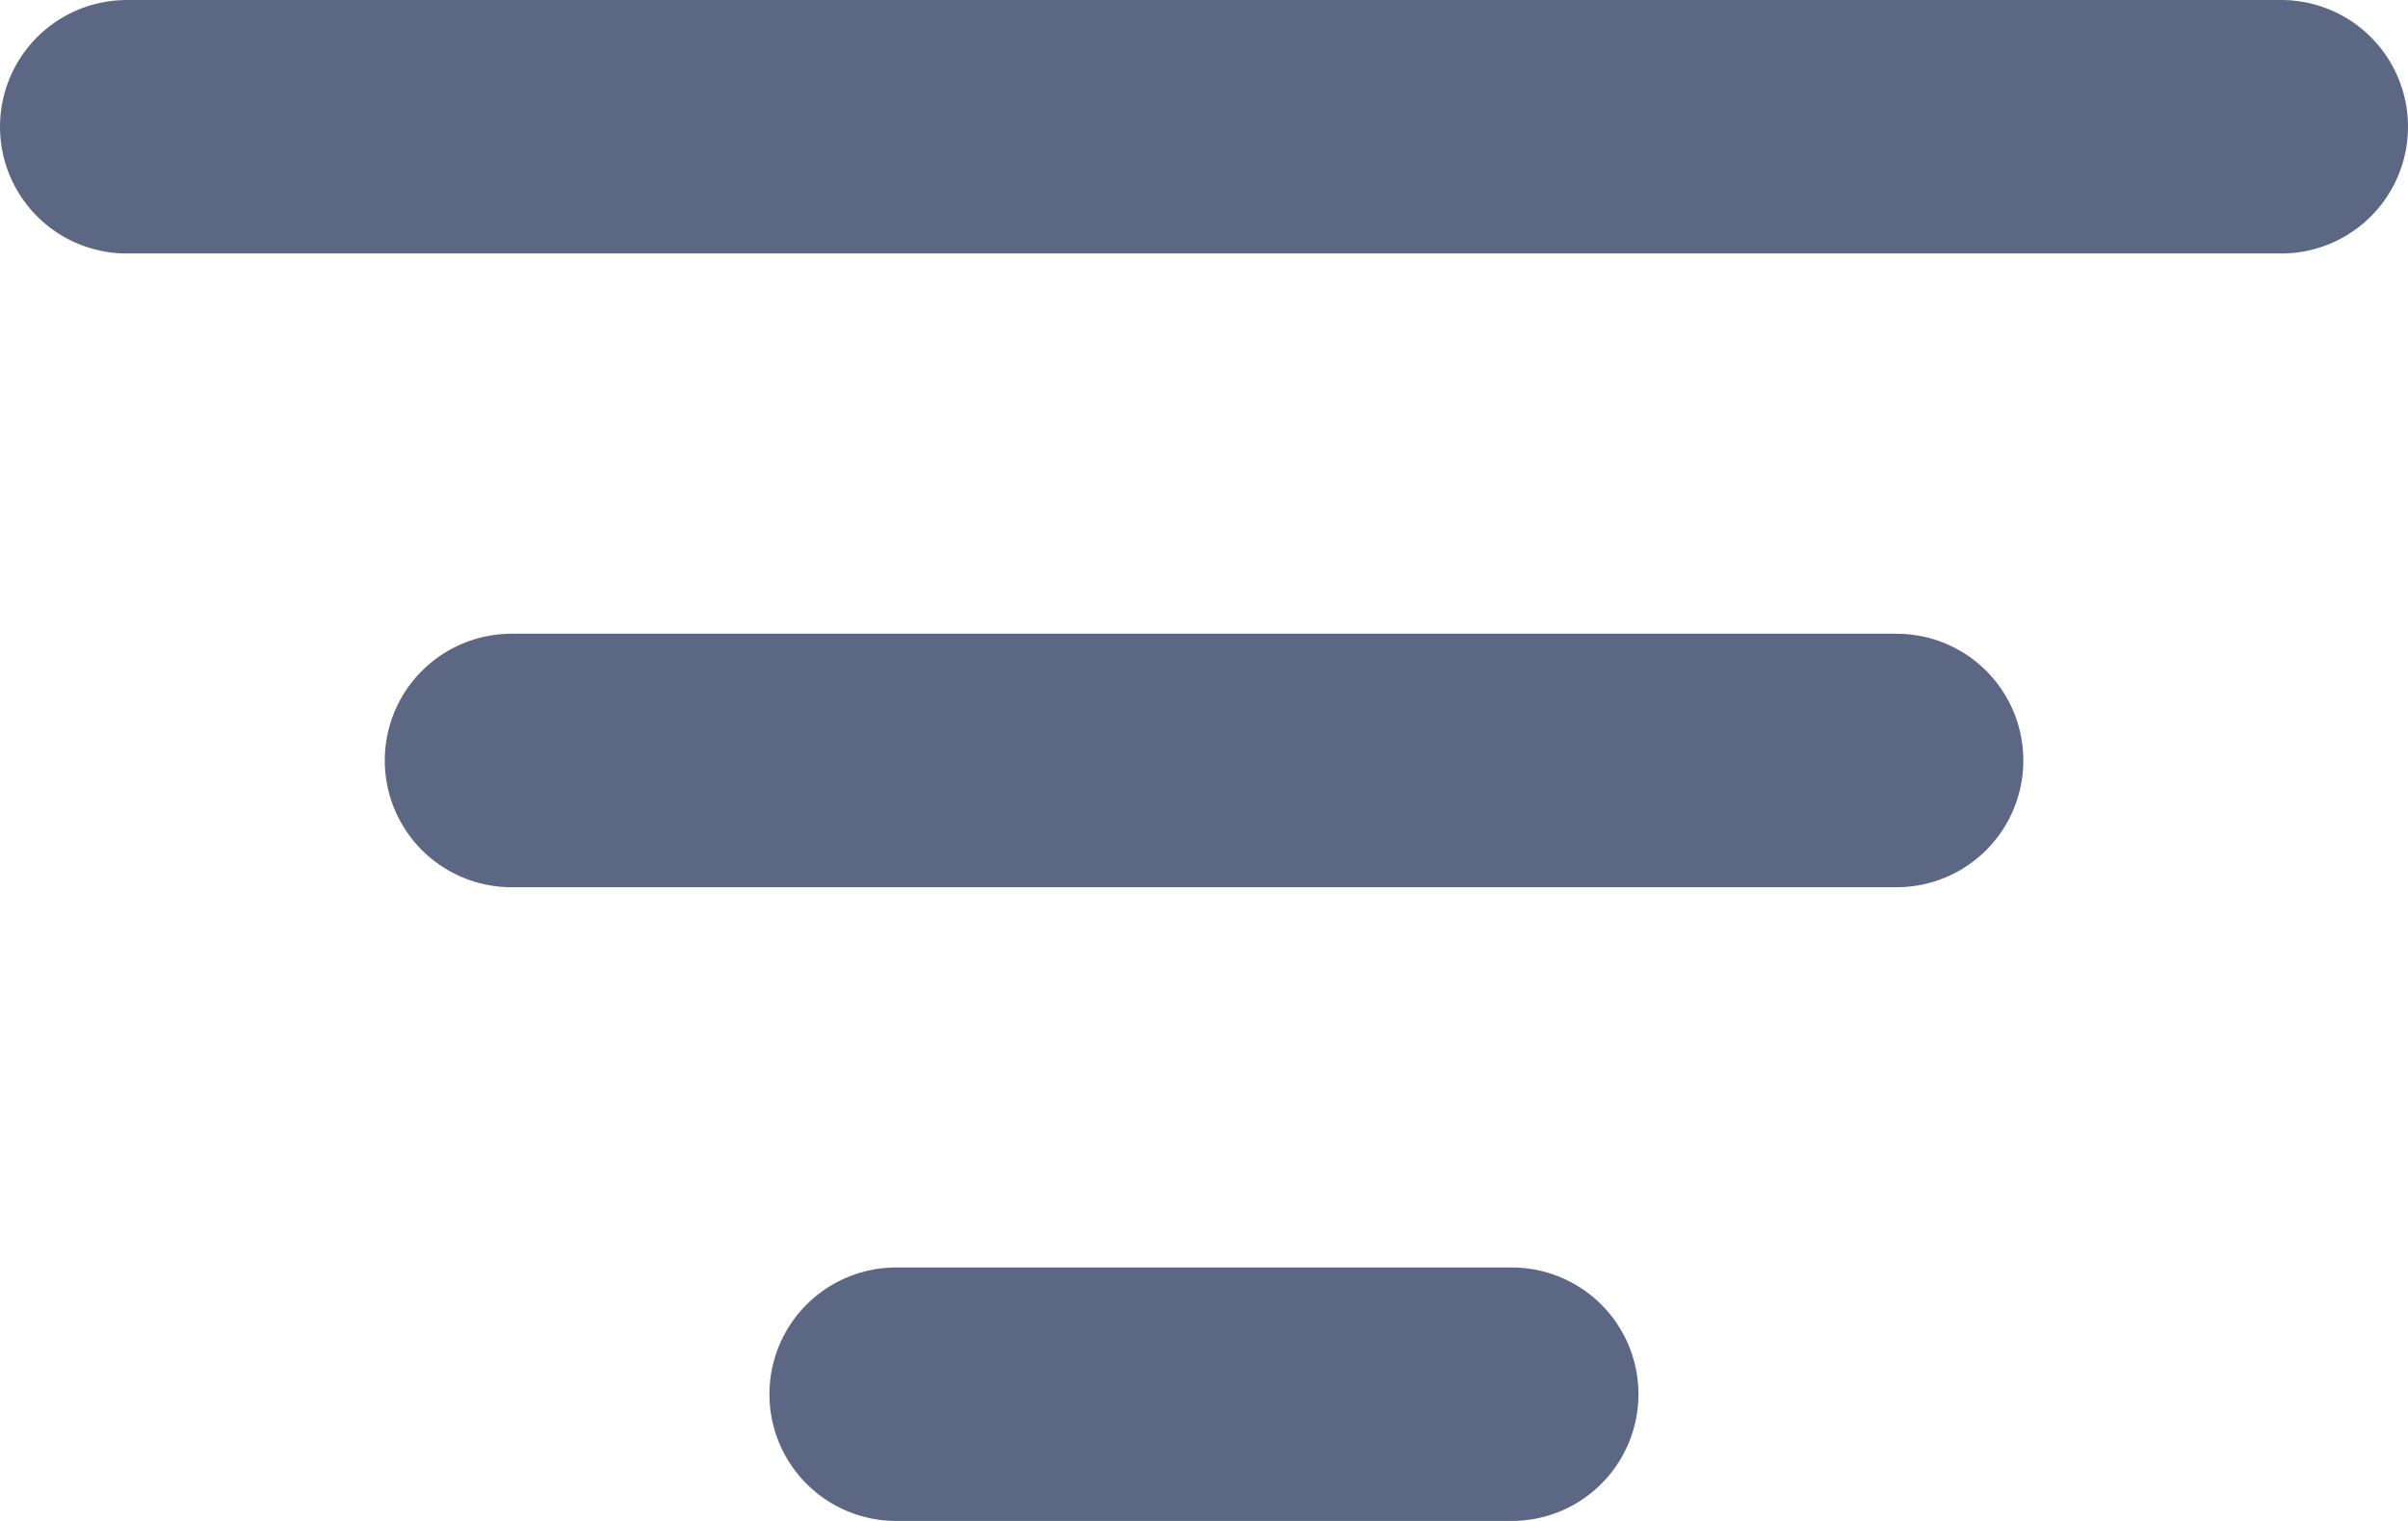
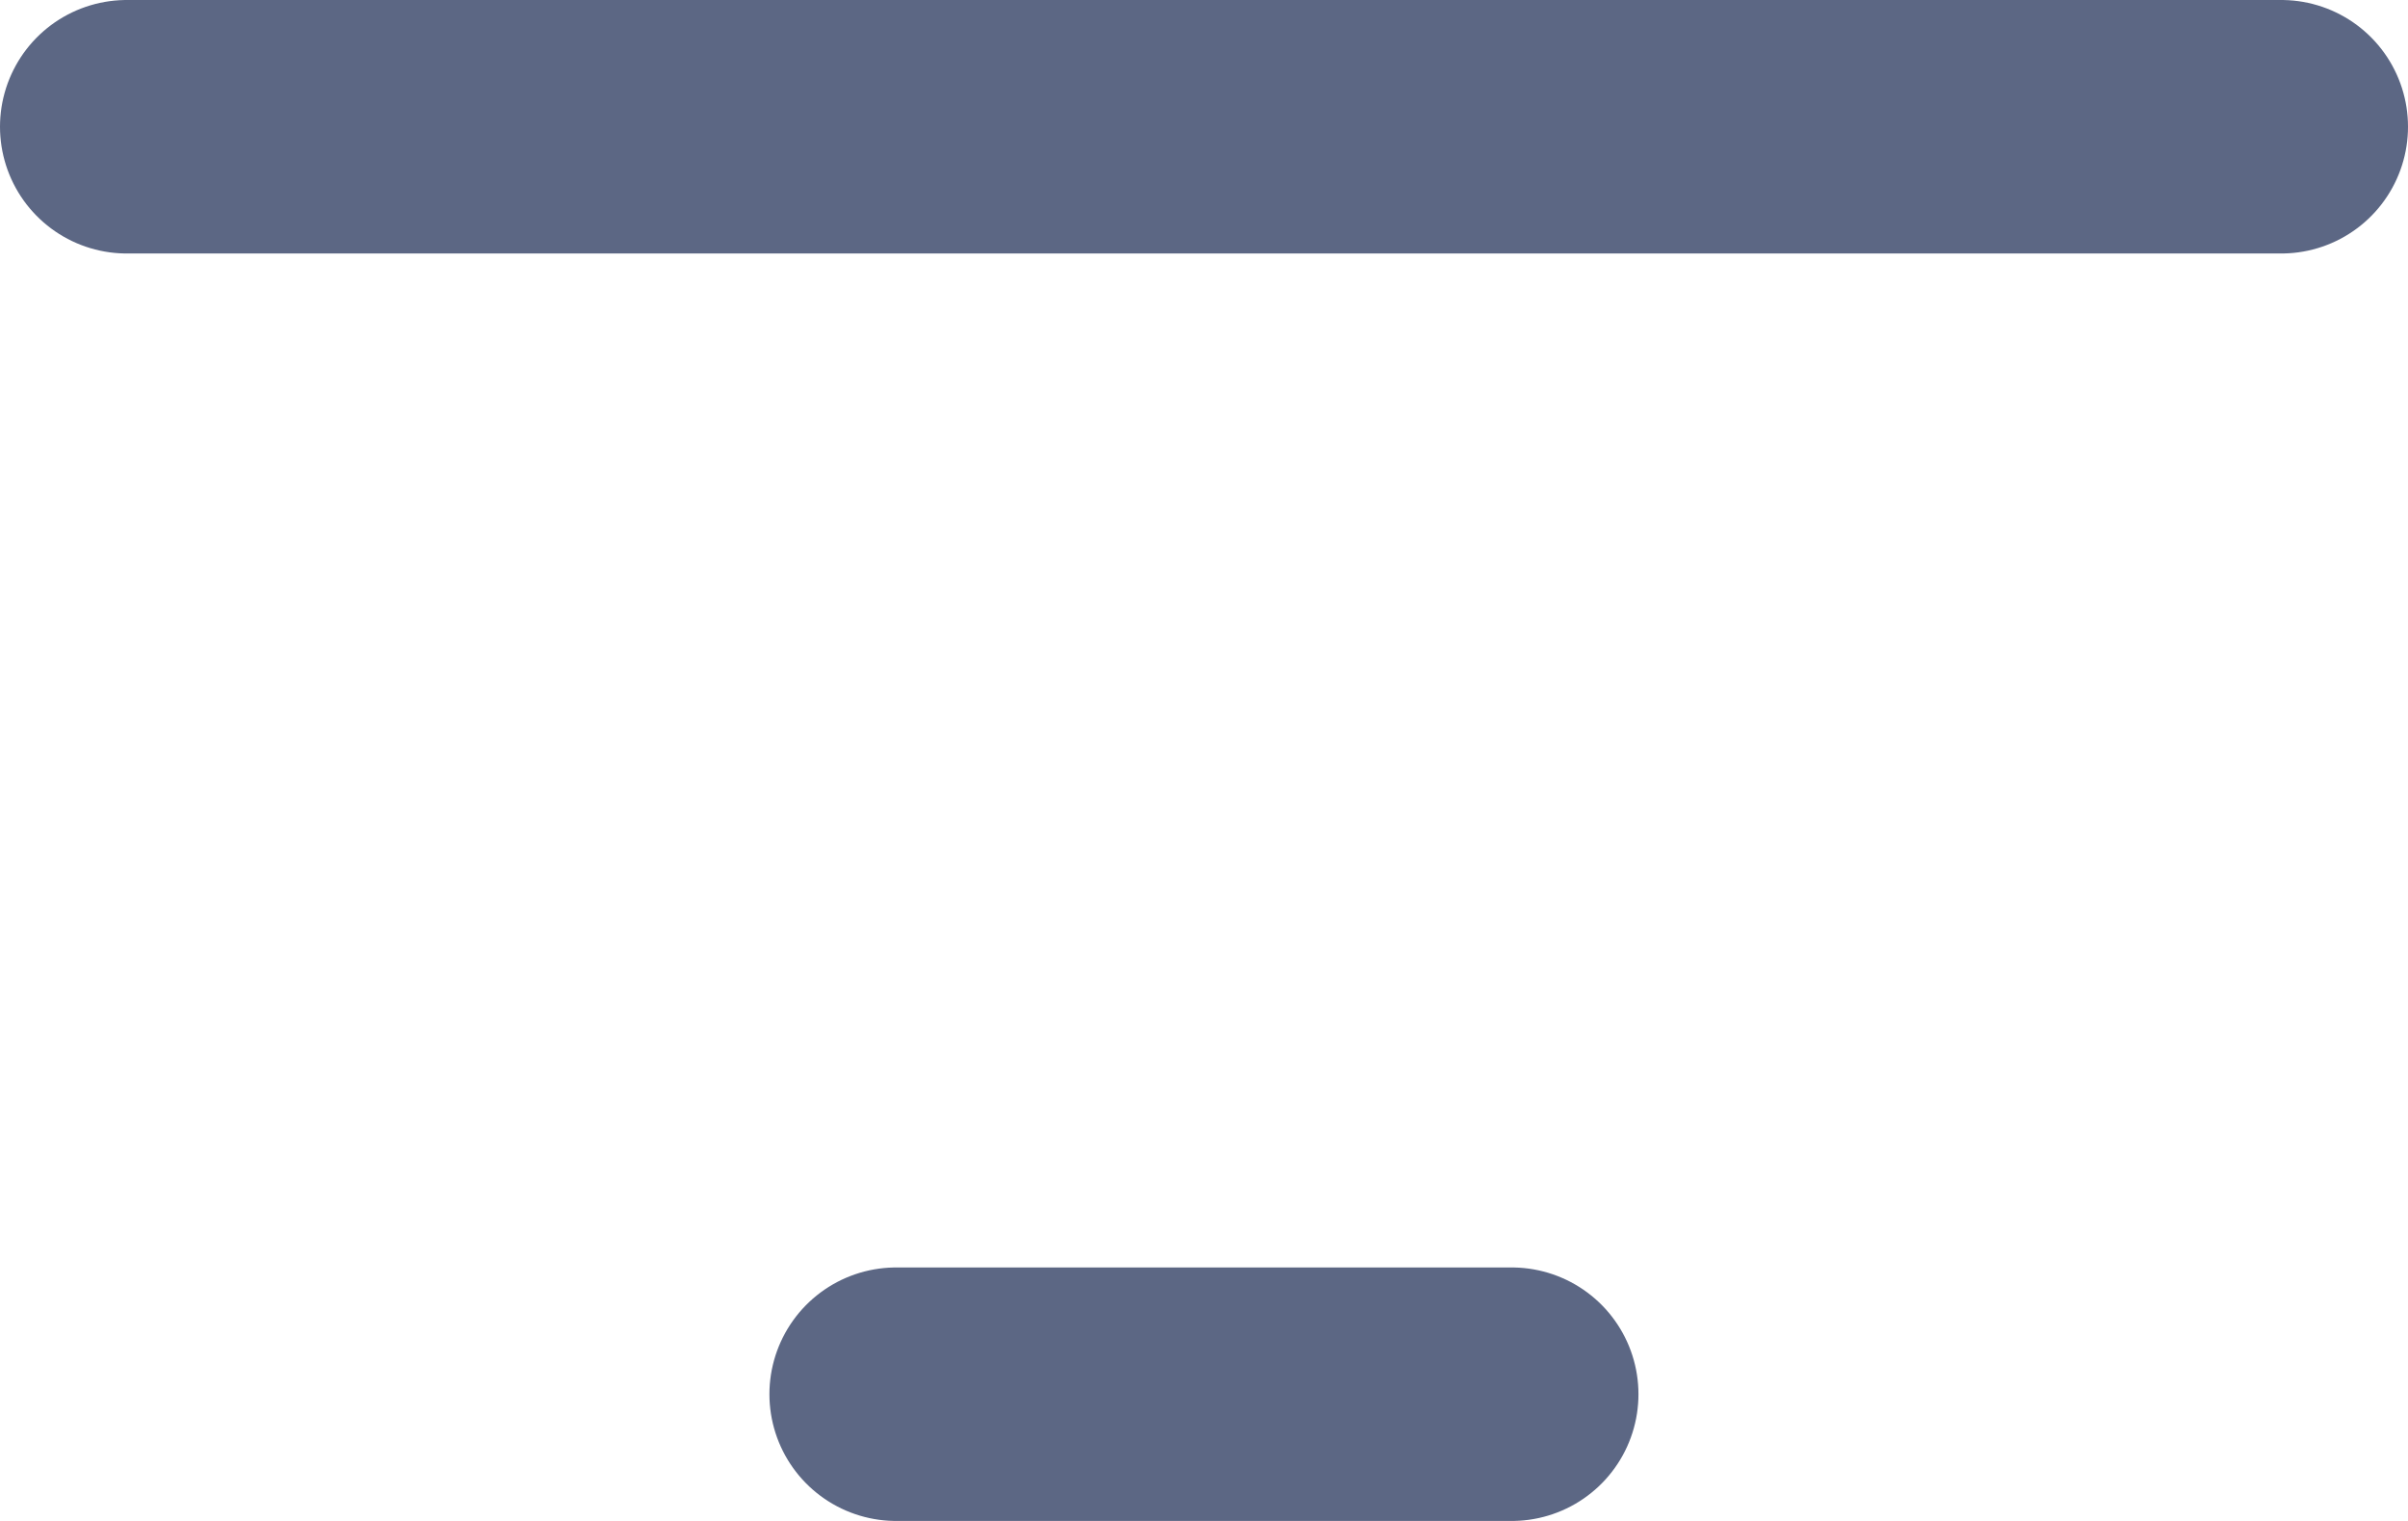
<svg xmlns="http://www.w3.org/2000/svg" width="19" height="12" viewBox="0 0 19 12">
  <g id="Groupe_1432" data-name="Groupe 1432" transform="translate(-1259.5 -676.5)">
    <line id="Ligne_375" data-name="Ligne 375" x2="17" transform="translate(1260.5 677.5)" fill="none" stroke="#5c6784" stroke-linecap="round" stroke-width="2" />
-     <line id="Ligne_376" data-name="Ligne 376" x2="10.929" transform="translate(1263.536 682.5)" fill="none" stroke="#5c6784" stroke-linecap="round" stroke-width="2" />
    <line id="Ligne_377" data-name="Ligne 377" x2="4.857" transform="translate(1266.571 687.5)" fill="none" stroke="#5c6784" stroke-linecap="round" stroke-width="2" />
  </g>
</svg>